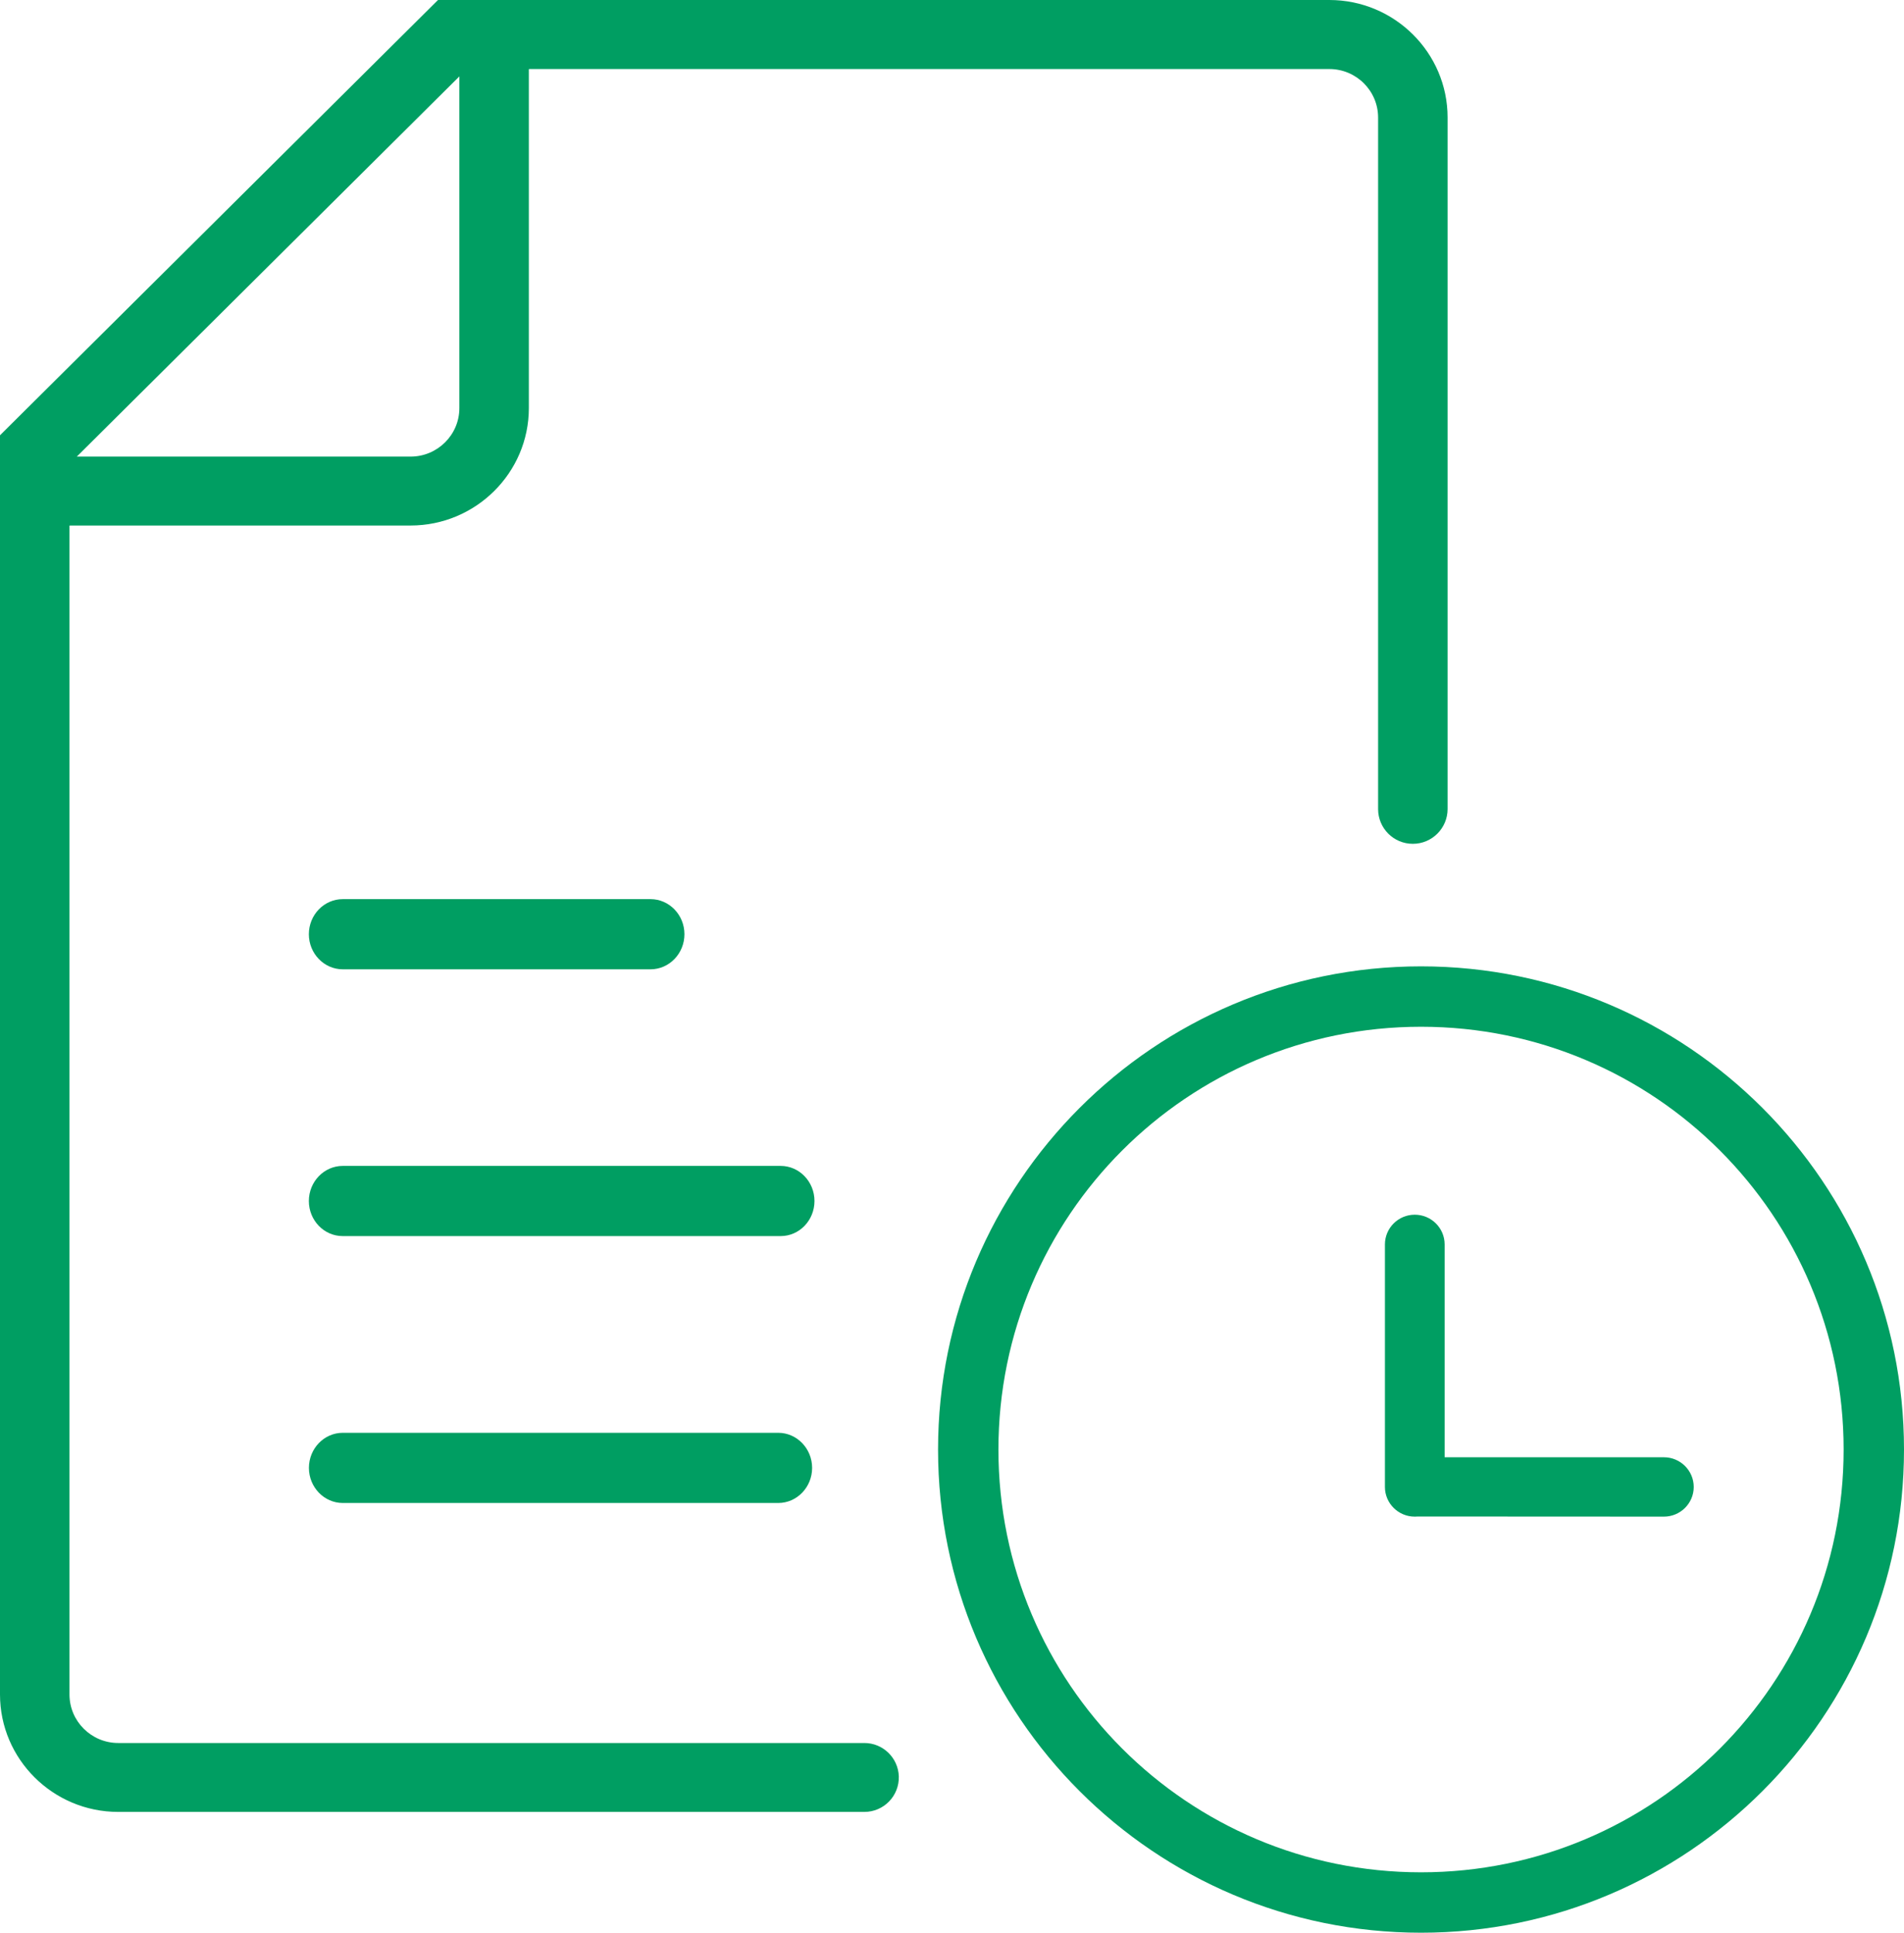
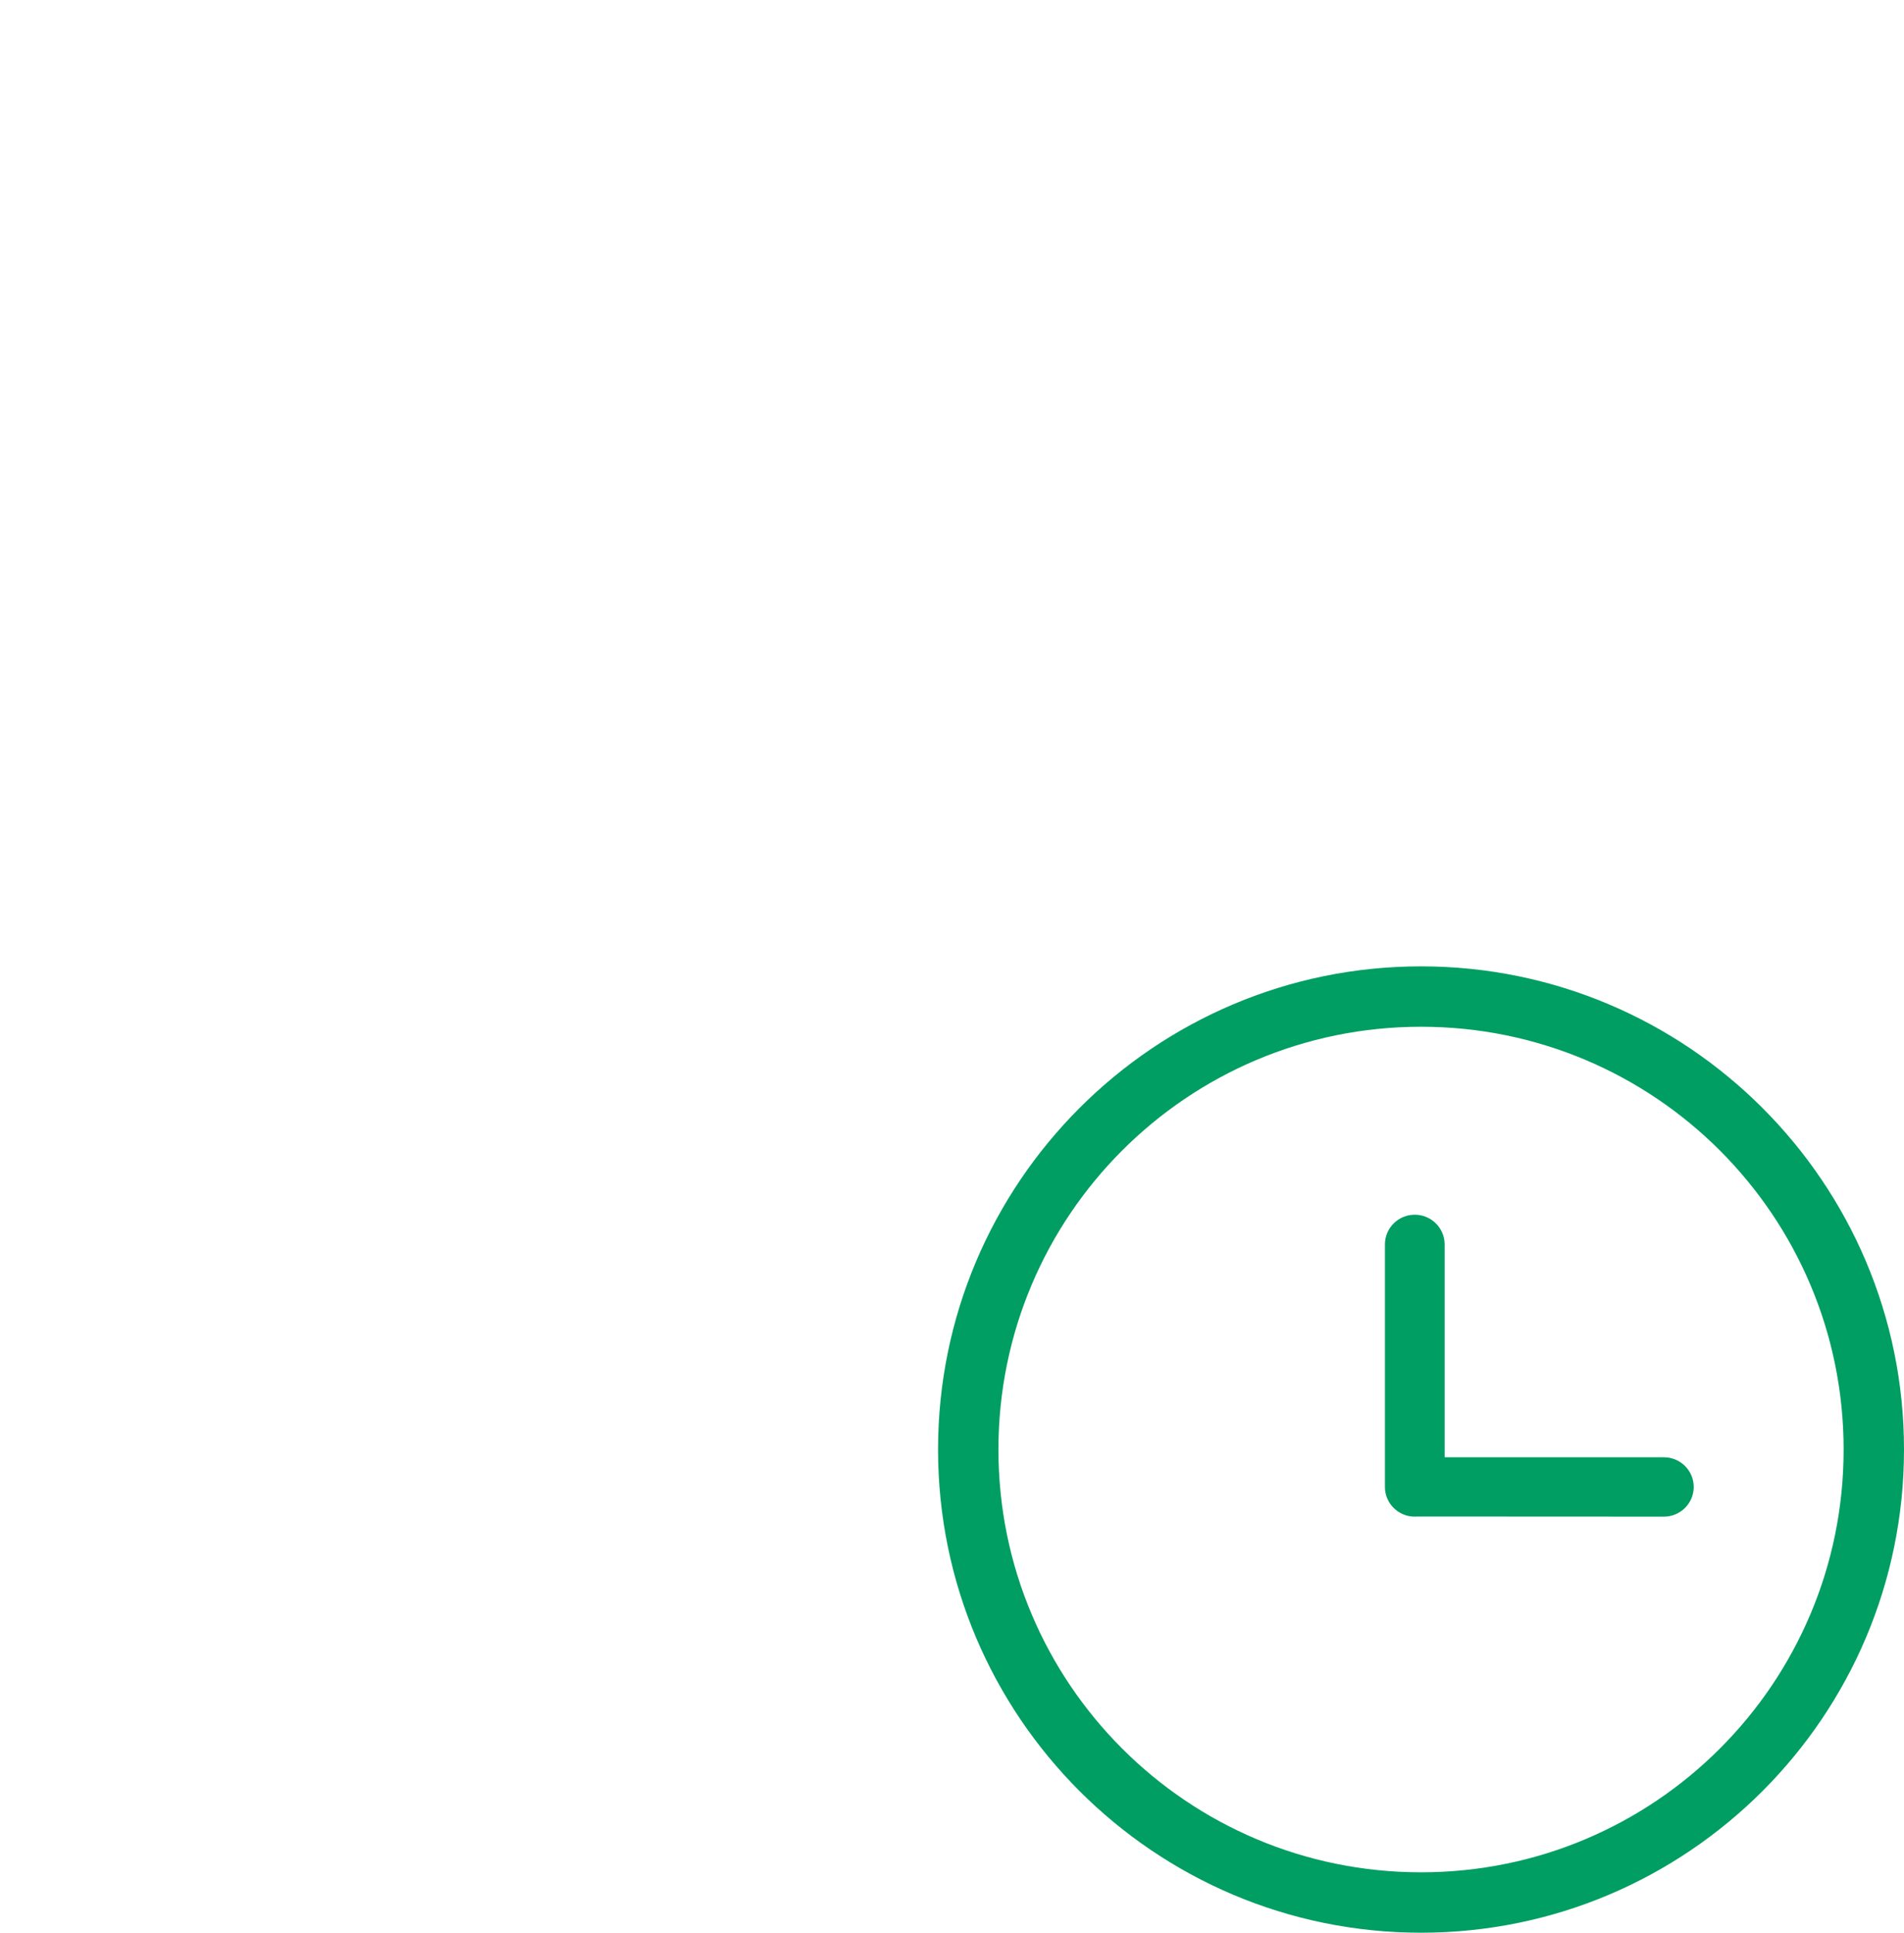
<svg xmlns="http://www.w3.org/2000/svg" width="31.538px" height="32px" viewBox="0 0 31.538 32" version="1.1">
  <title>B4422068-6F99-4D9C-941A-5559F7729C60</title>
  <g id="🚧-Assicurazioni" stroke="none" stroke-width="1" fill="none" fill-rule="evenodd">
    <g id="NoPensieri-Assistenza-Dekstop" transform="translate(-184, -1971)" fill="#009E62">
      <g id="Group-22" transform="translate(150, 1153)">
        <g id="Group-19" transform="translate(0, 172)">
          <g id="Group-20-Copy" transform="translate(34, 643)">
            <g id="Group-25" transform="translate(0, 3)">
              <g id="03_Icons/Other-contract-fastweb">
-                 <path d="M13.491,19.885 C13.491,19.565 13.24,19.304 12.931,19.304 L5.677,19.304 C5.368,19.304 5.116,19.565 5.116,19.885 C5.116,20.206 5.367,20.466 5.677,20.466 L12.931,20.466 C13.24,20.466 13.491,20.206 13.491,19.885 L13.491,19.885 Z M5.678,16.049 L10.775,16.049 C11.085,16.049 11.337,15.788 11.337,15.468 C11.337,15.147 11.085,14.887 10.775,14.887 L5.678,14.887 C5.368,14.887 5.116,15.147 5.116,15.468 C5.116,15.788 5.368,16.049 5.678,16.049 L5.678,16.049 Z M1.272,7.56 L6.801,7.56 C7.247,7.56 7.609,7.199 7.609,6.757 L7.609,1.265 L1.272,7.56 L1.272,7.56 Z M22.827,13.396 L22.827,1.946 C22.827,1.503 22.465,1.143 22.019,1.143 L8.766,1.143 C8.763,1.143 8.76,1.146 8.76,1.149 L8.76,6.756 C8.76,7.828 7.881,8.701 6.8,8.701 L1.156,8.701 C1.154,8.701 1.151,8.704 1.151,8.707 L1.151,28.056 C1.151,28.499 1.514,28.859 1.958,28.859 L14.317,28.859 C14.625,28.859 14.878,29.104 14.888,29.412 C14.897,29.735 14.639,30 14.317,30 L1.958,30 C0.879,30 0,29.127 0,28.055 L0,7.209 C0,7.207 0.001,7.206 0.002,7.205 L7.253,0.002 C7.254,0.001 7.256,0 7.258,0 L22.02,0 C23.099,0 23.978,0.873 23.978,1.945 L23.978,13.395 C23.978,13.713 23.72,13.971 23.403,13.971 C23.085,13.972 22.827,13.714 22.827,13.396 Z M12.891,23.723 C13.2,23.723 13.452,23.984 13.452,24.304 C13.452,24.624 13.2,24.885 12.891,24.885 L5.678,24.885 C5.369,24.885 5.117,24.624 5.117,24.304 C5.117,23.984 5.368,23.723 5.678,23.723 L12.891,23.723 Z" id="Other-contract-fastweb" />
-               </g>
+                 </g>
              <g id="03_Icons/Clock" transform="translate(15.538, 16)">
                <path d="M12.517,8.62 C12.517,8.891 12.295,9.111 12.023,9.111 L7.95,9.109 C7.95,9.109 7.903,9.111 7.898,9.111 L7.896,9.111 C7.624,9.111 7.402,8.891 7.402,8.62 L7.402,4.604 C7.402,4.332 7.624,4.112 7.896,4.112 C8.169,4.112 8.391,4.332 8.391,4.604 L8.391,8.128 L12.023,8.128 C12.295,8.128 12.517,8.348 12.517,8.62 Z M8,0 C12.415,0 16,3.585 16,8 C16,12.415 12.415,16 8,16 C3.585,16 0,12.415 0,8 C0,3.585 3.585,0 8,0 Z M8,1 C4.131,1 1,4.131 1,8 C1,11.869 4.131,15 8,15 C11.869,15 15,11.869 15,8 C15,4.131 11.869,1 8,1 Z" id="Clock" />
              </g>
            </g>
          </g>
        </g>
      </g>
    </g>
  </g>
</svg>